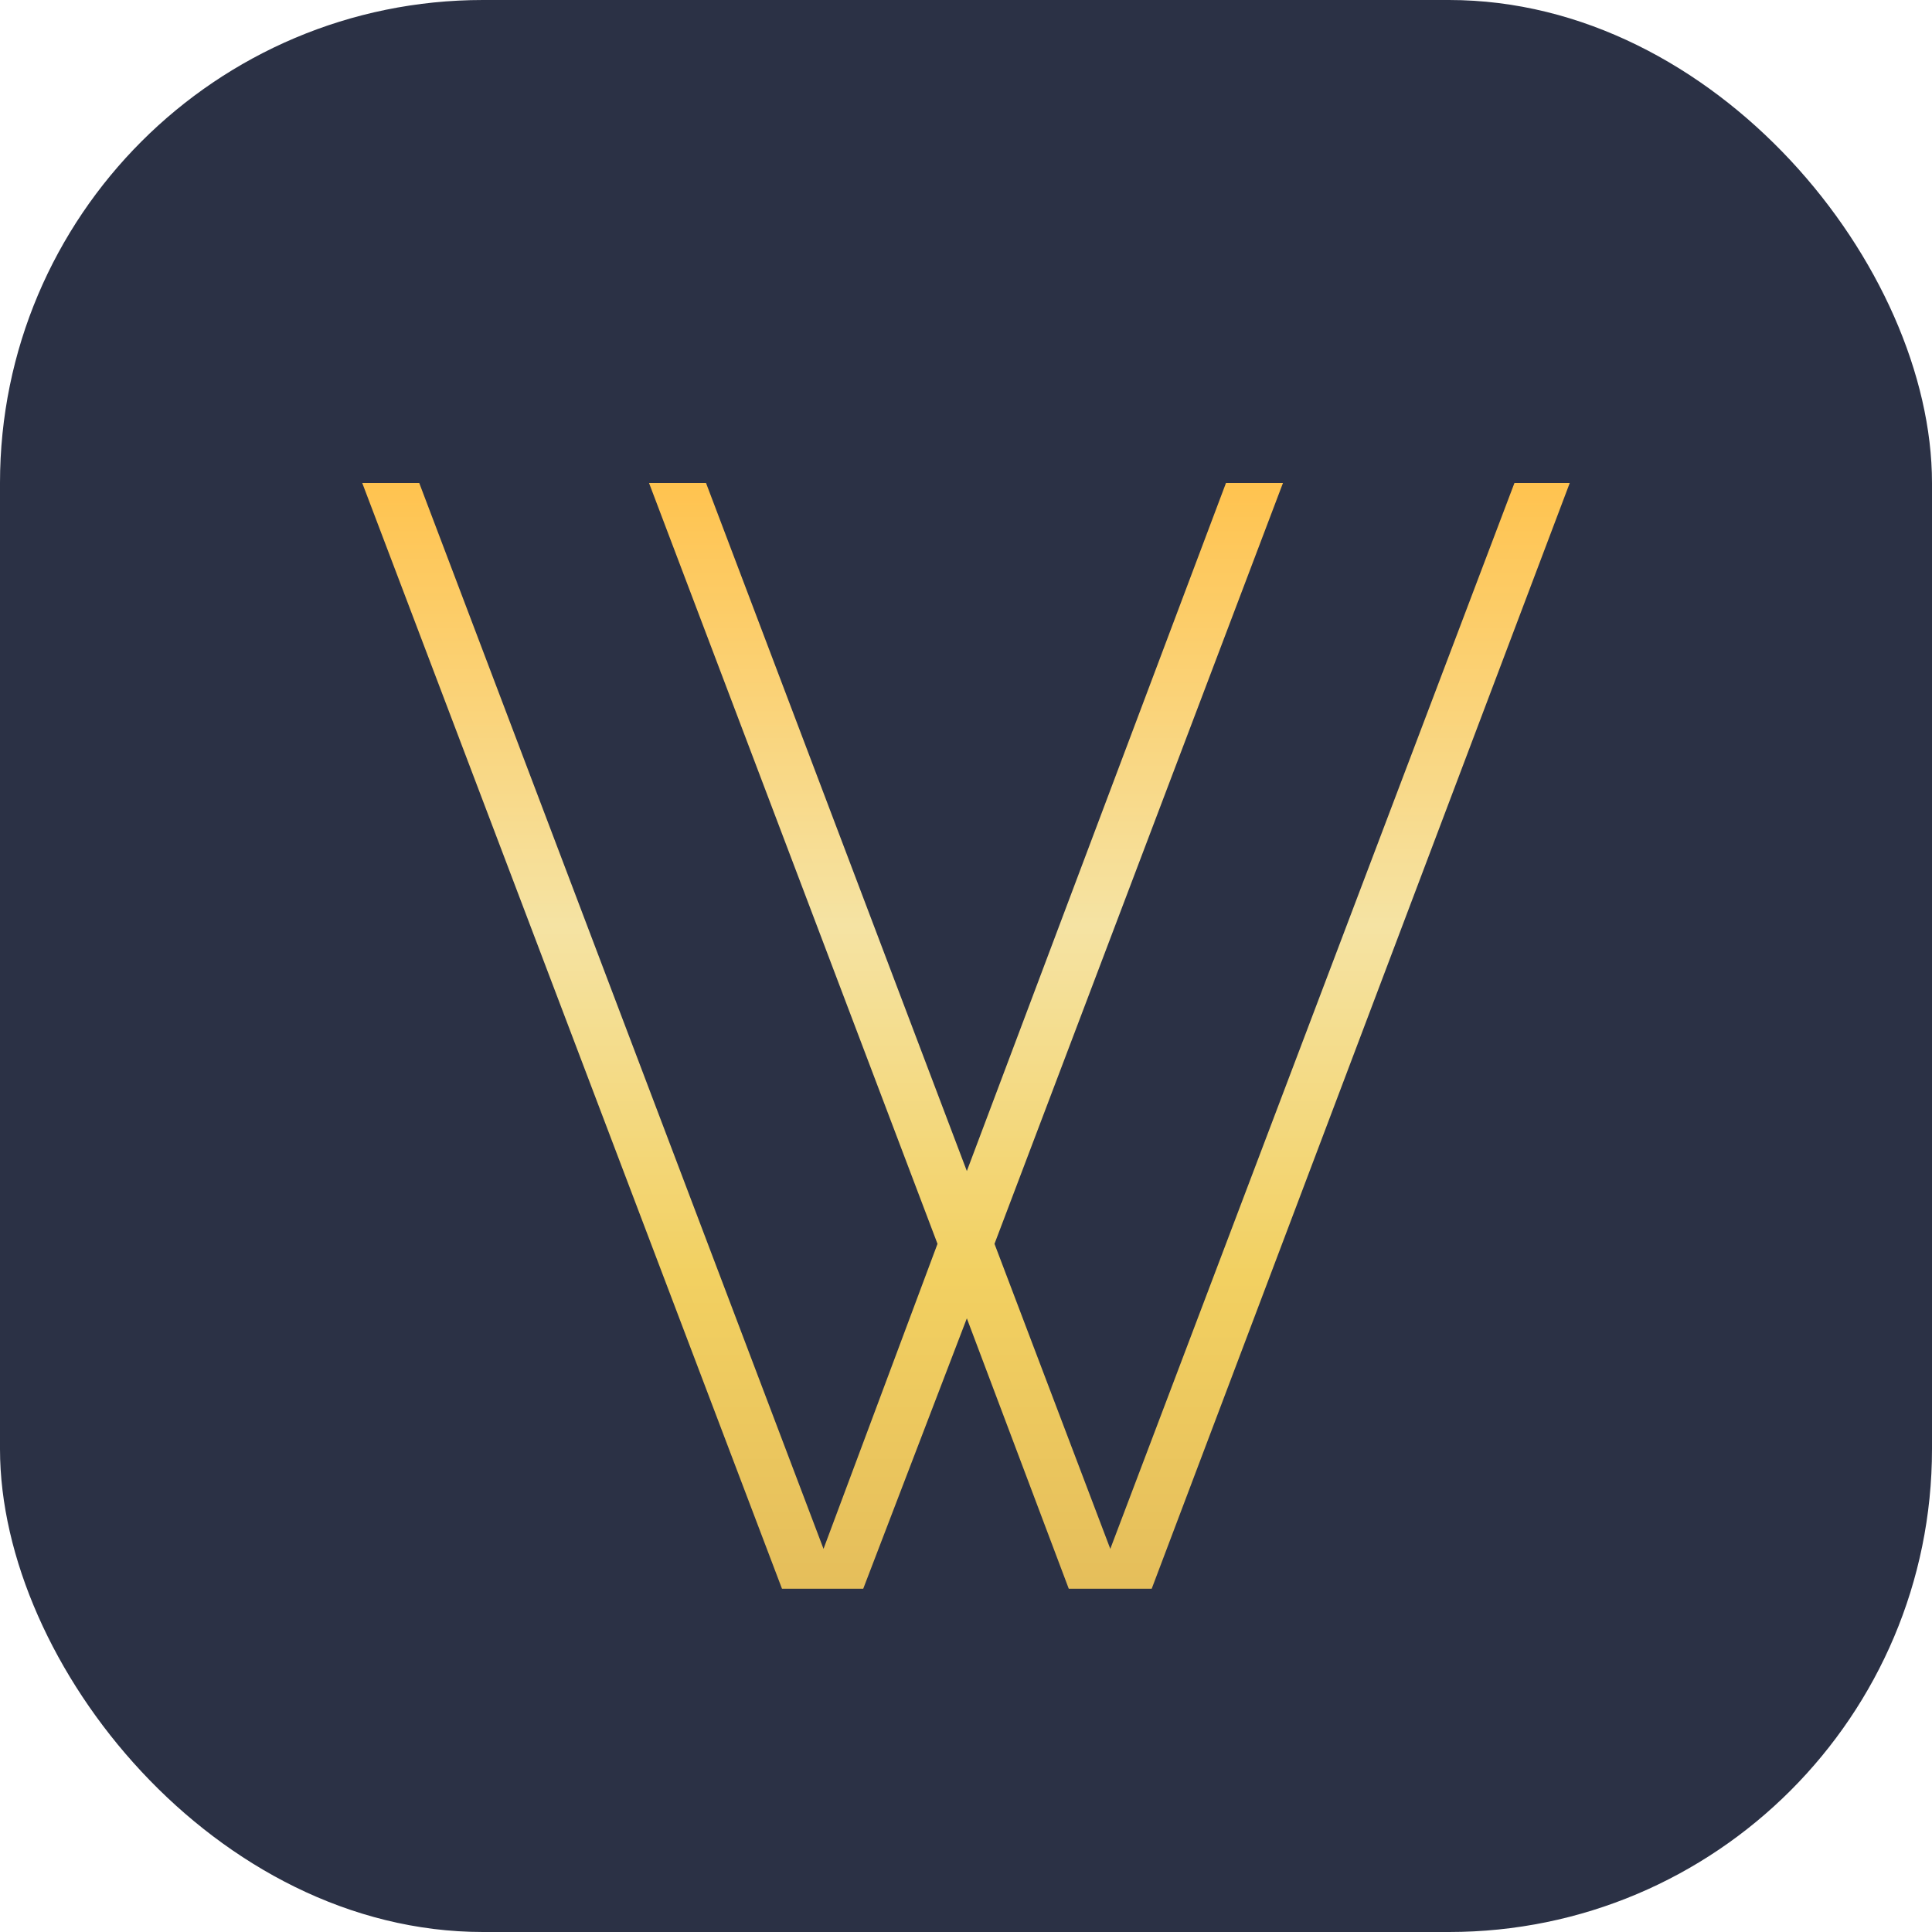
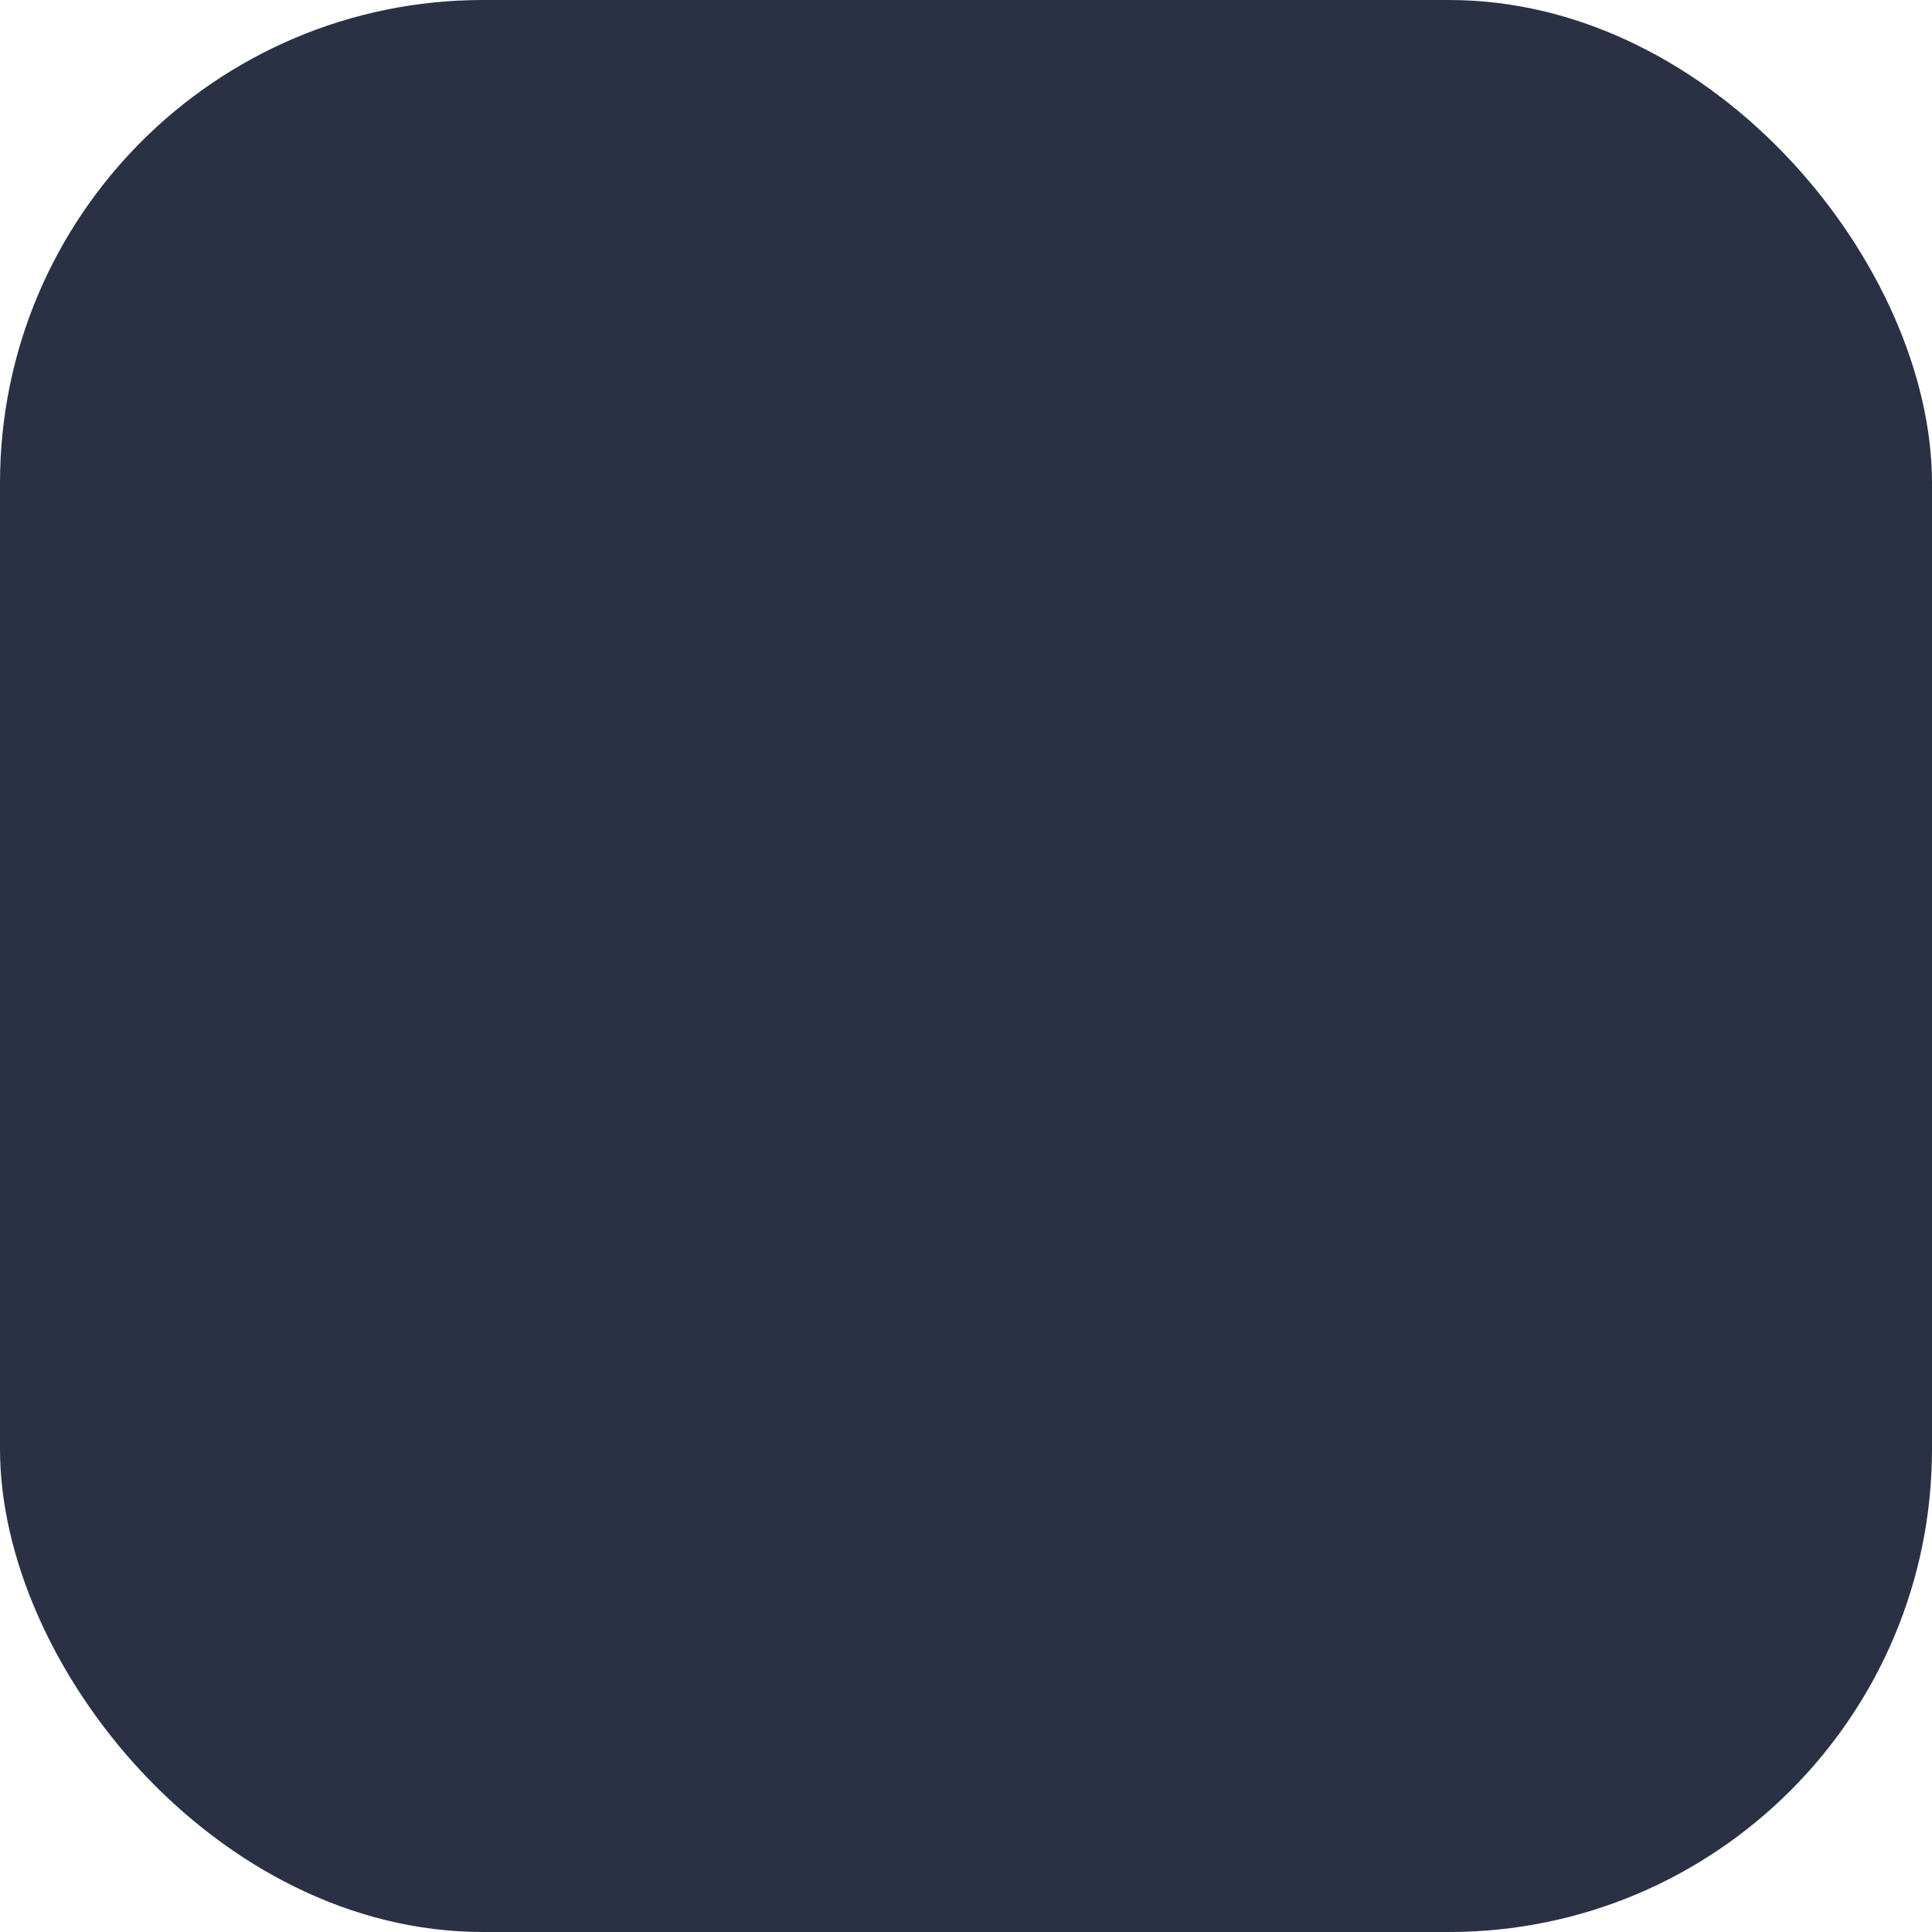
<svg xmlns="http://www.w3.org/2000/svg" width="16" height="16" viewBox="0 0 16 16" fill="none">
  <rect width="16" height="16" rx="4" fill="#2B3145" />
-   <path d="M13 4L9.538 13.157H8.851L8.007 10.918L7.149 13.157H6.476L3 4H3.472L6.82 12.827L7.764 10.301L5.375 4H5.847L8.007 9.698L10.153 4H10.625L8.236 10.301L9.195 12.827L12.542 4H13Z" fill="url(#paint0_linear_1974_304)" />
  <defs>
    <linearGradient id="paint0_linear_1974_304" x1="8" y1="4" x2="8" y2="13.157" gradientUnits="userSpaceOnUse">
      <stop stop-color="#FFC34F" />
      <stop offset="0.4" stop-color="#F5E3A3" />
      <stop offset="0.718" stop-color="#F2D061" />
      <stop offset="1" stop-color="#E5BE5B" />
    </linearGradient>
  </defs>
</svg>